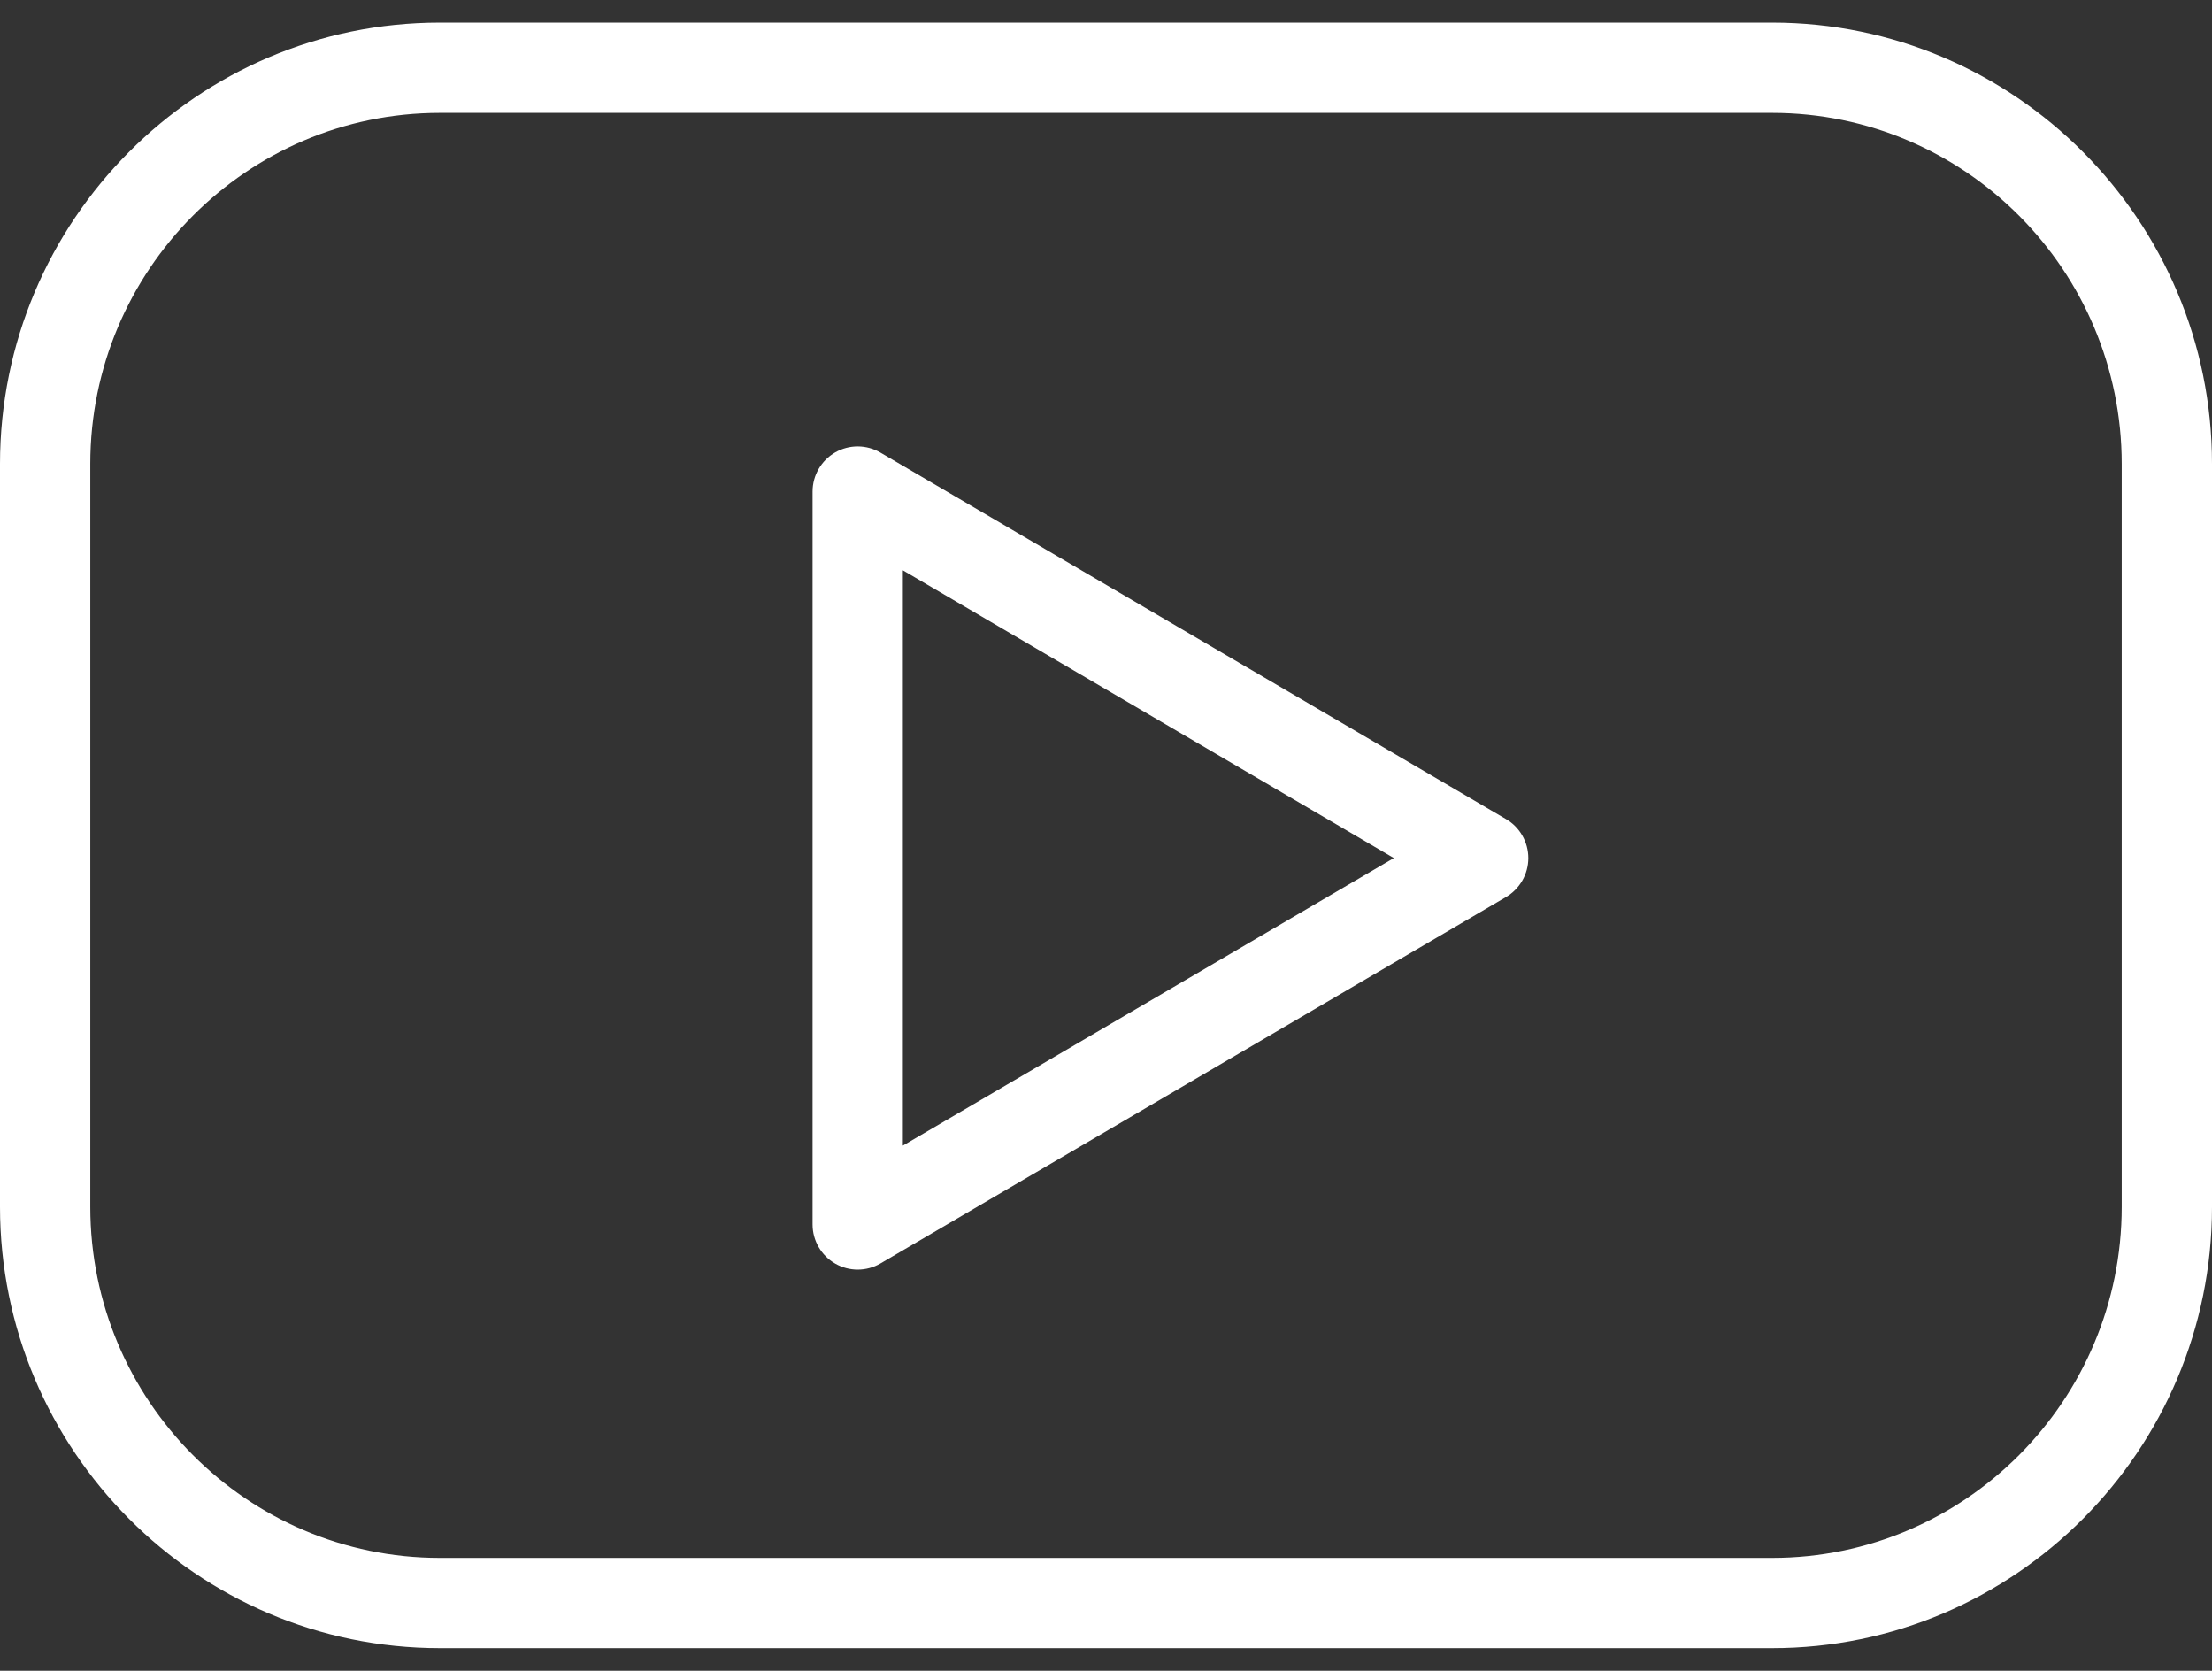
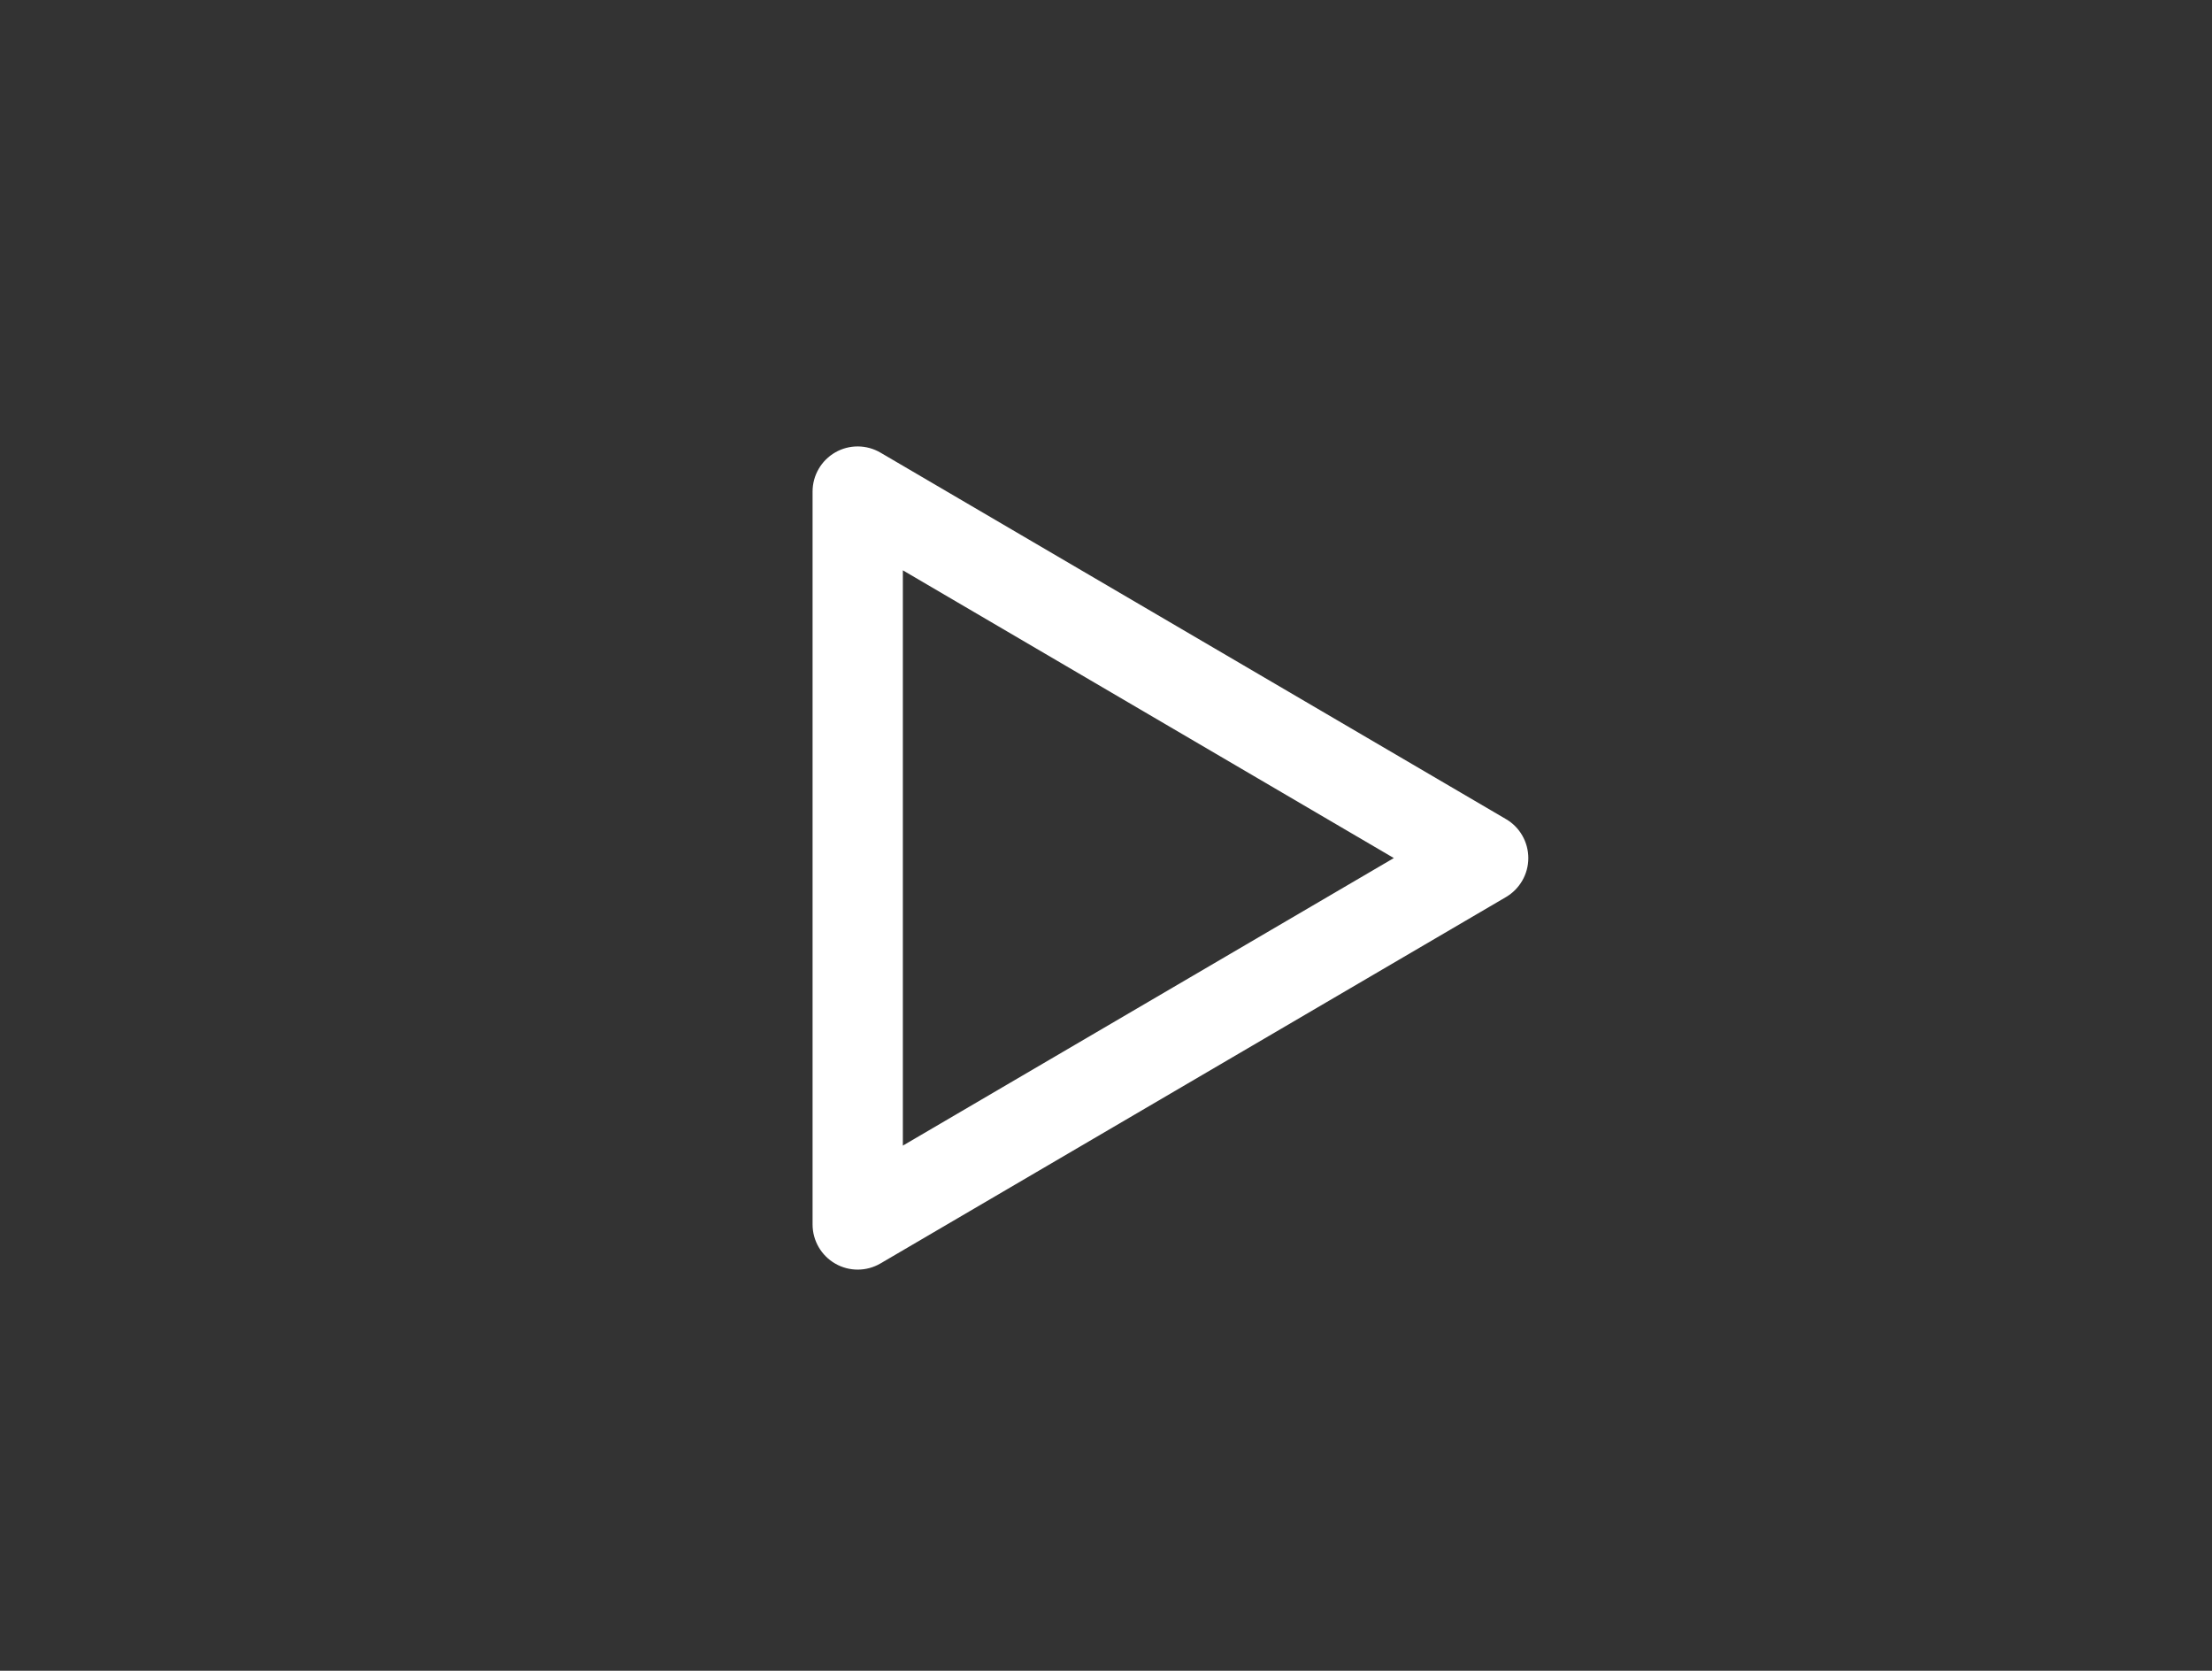
<svg xmlns="http://www.w3.org/2000/svg" width="49" height="37" viewBox="0 0 49 37" fill="none">
  <rect x="0" y="0" width="49" height="37" fill="#333333" stroke="none" />
-   <path d="M39.256 0.5H9.744C4.371 0.5 0 4.885 0 10.274V26.725C0 32.115 4.371 36.499 9.744 36.499H39.256C44.629 36.499 49 32.114 49 26.725V10.274C49 4.885 44.629 0.5 39.256 0.5ZM47 26.726C47 31.013 43.526 34.5 39.256 34.5H9.744C5.474 34.5 2 31.012 2 26.726V10.274C2 5.988 5.474 2.5 9.744 2.5H39.256C43.526 2.5 47 5.988 47 10.274V26.726Z" fill="white" />
  <path d="M33.36 18.139L19.505 10.024C19.197 9.843 18.814 9.84 18.503 10.018C18.192 10.197 18 10.527 18 10.886V27.116C18 27.474 18.192 27.805 18.502 27.983C18.656 28.072 18.828 28.116 19 28.116C19.175 28.116 19.349 28.07 19.505 27.979L33.36 19.866C33.666 19.686 33.855 19.358 33.855 19.003C33.855 18.648 33.667 18.317 33.36 18.139ZM20 25.37V12.63L30.876 19.002L20 25.37Z" fill="white" />
</svg>